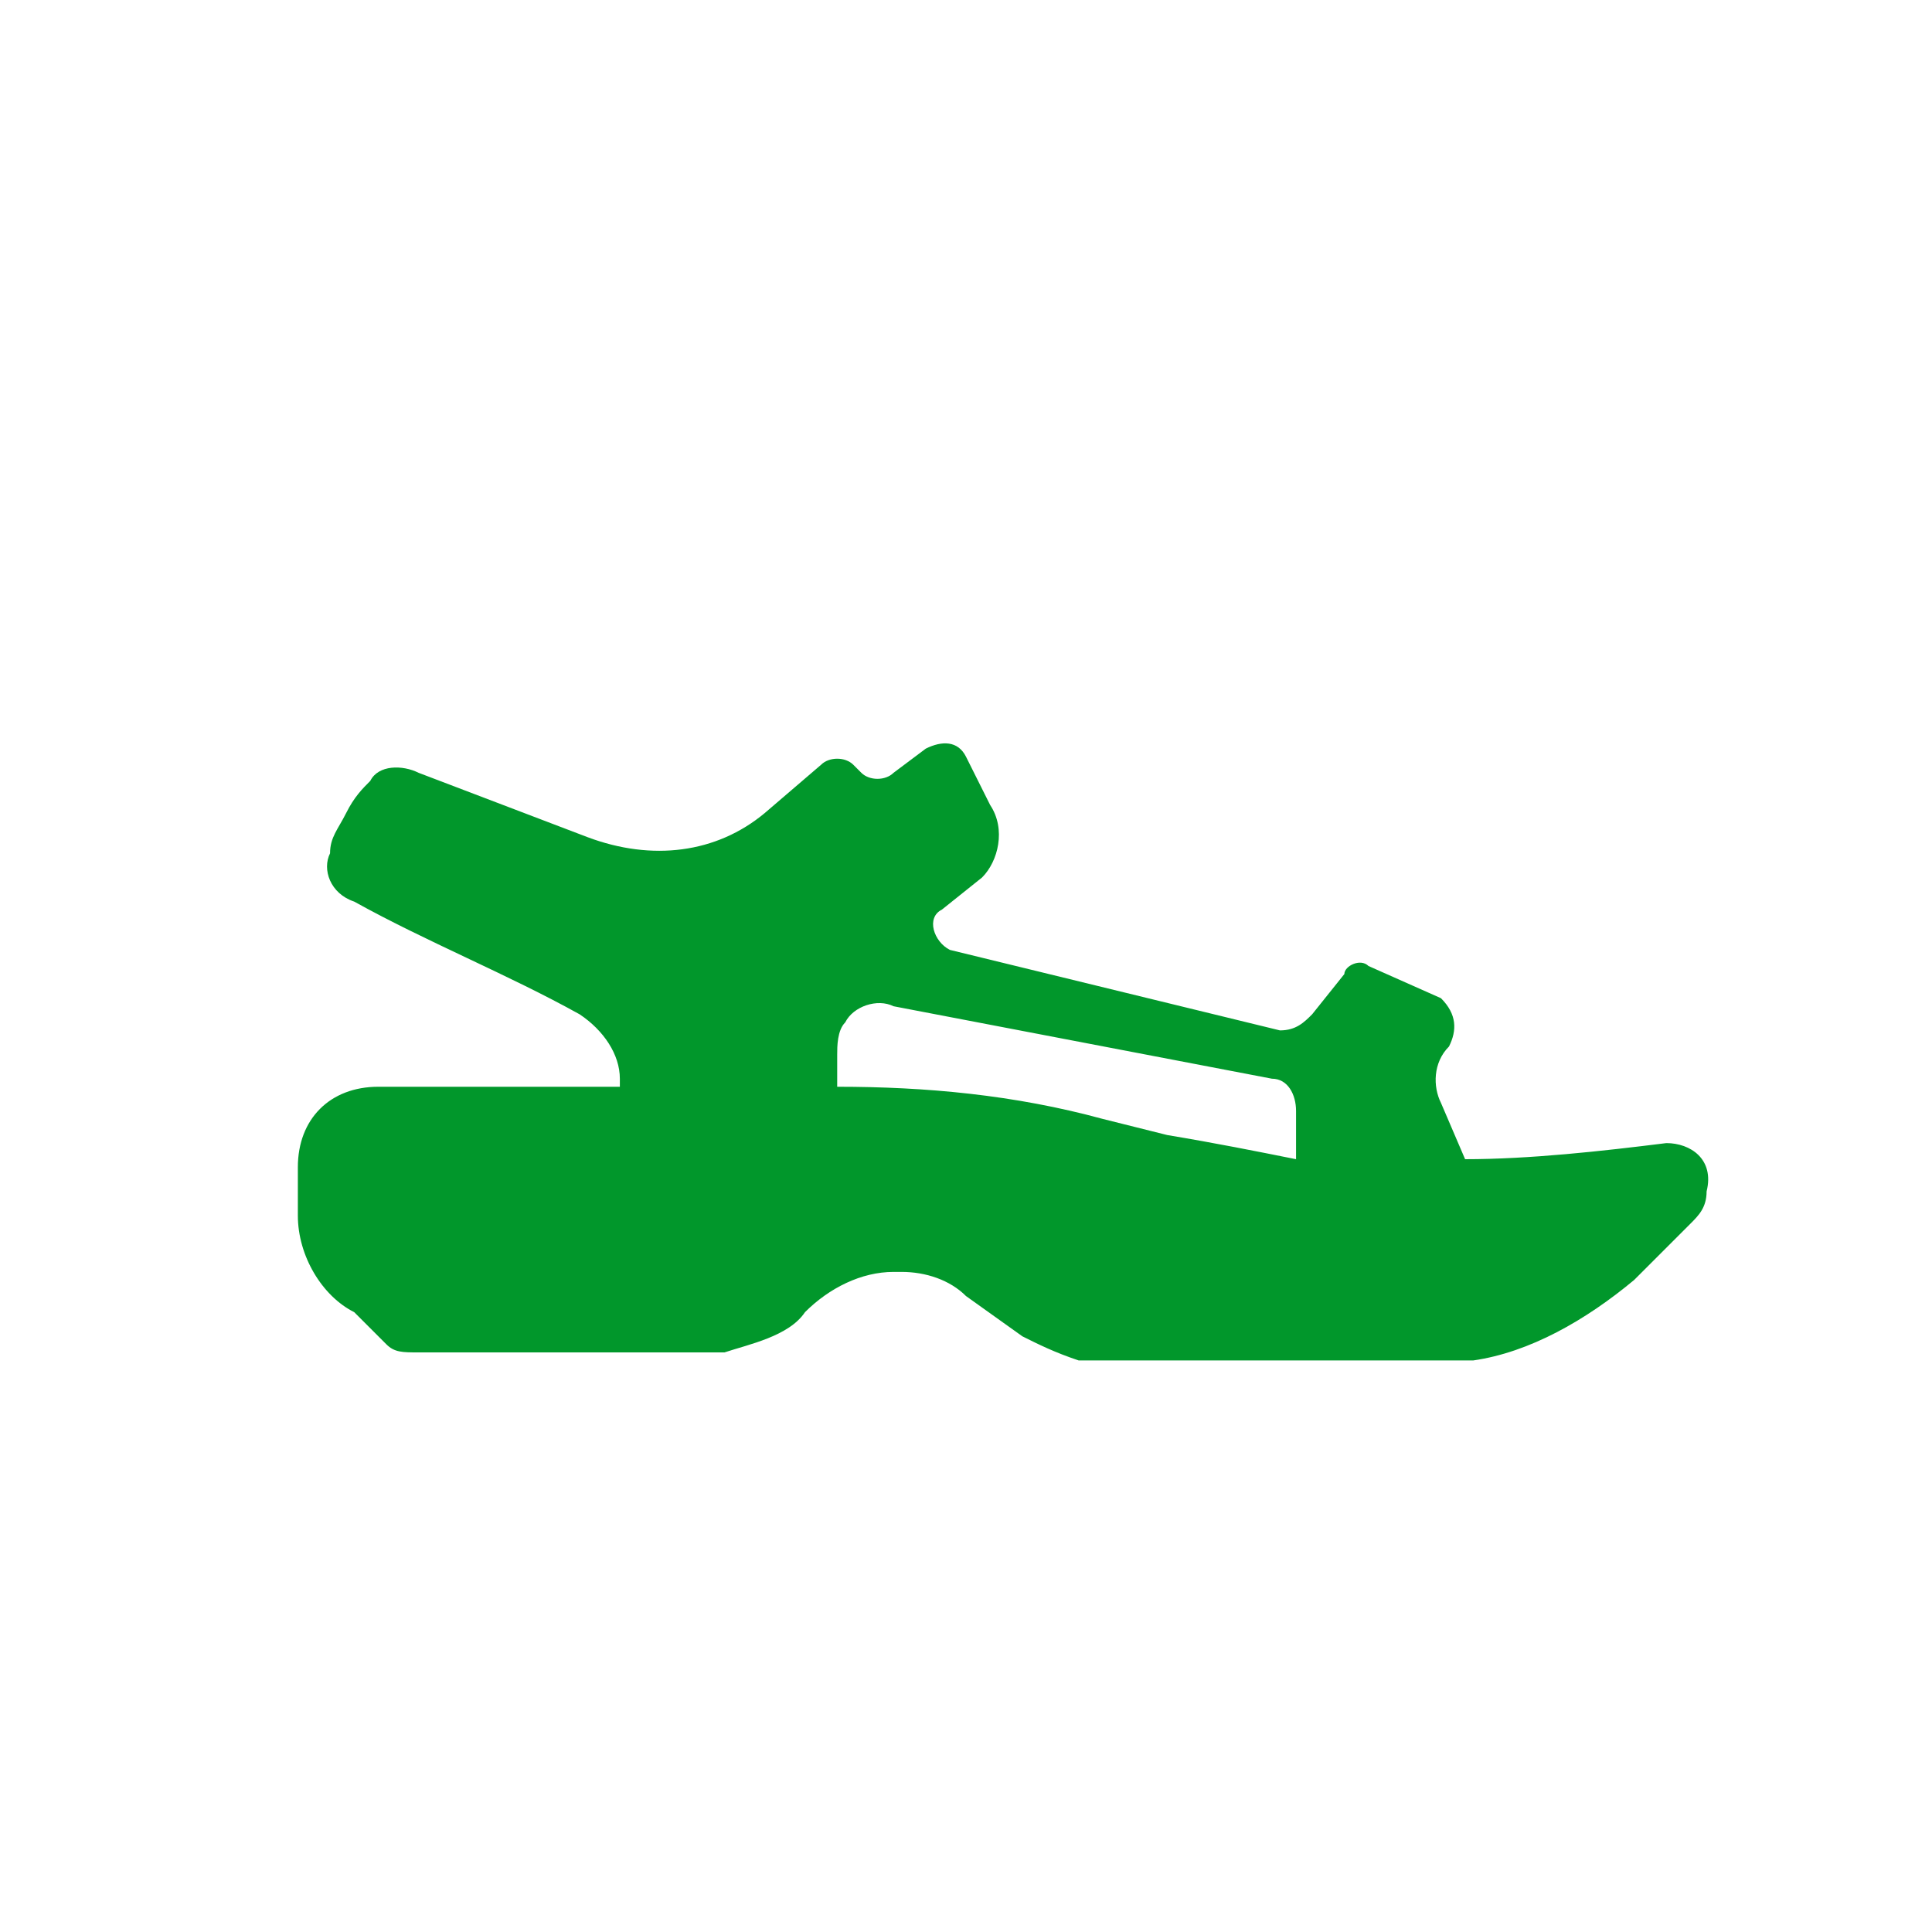
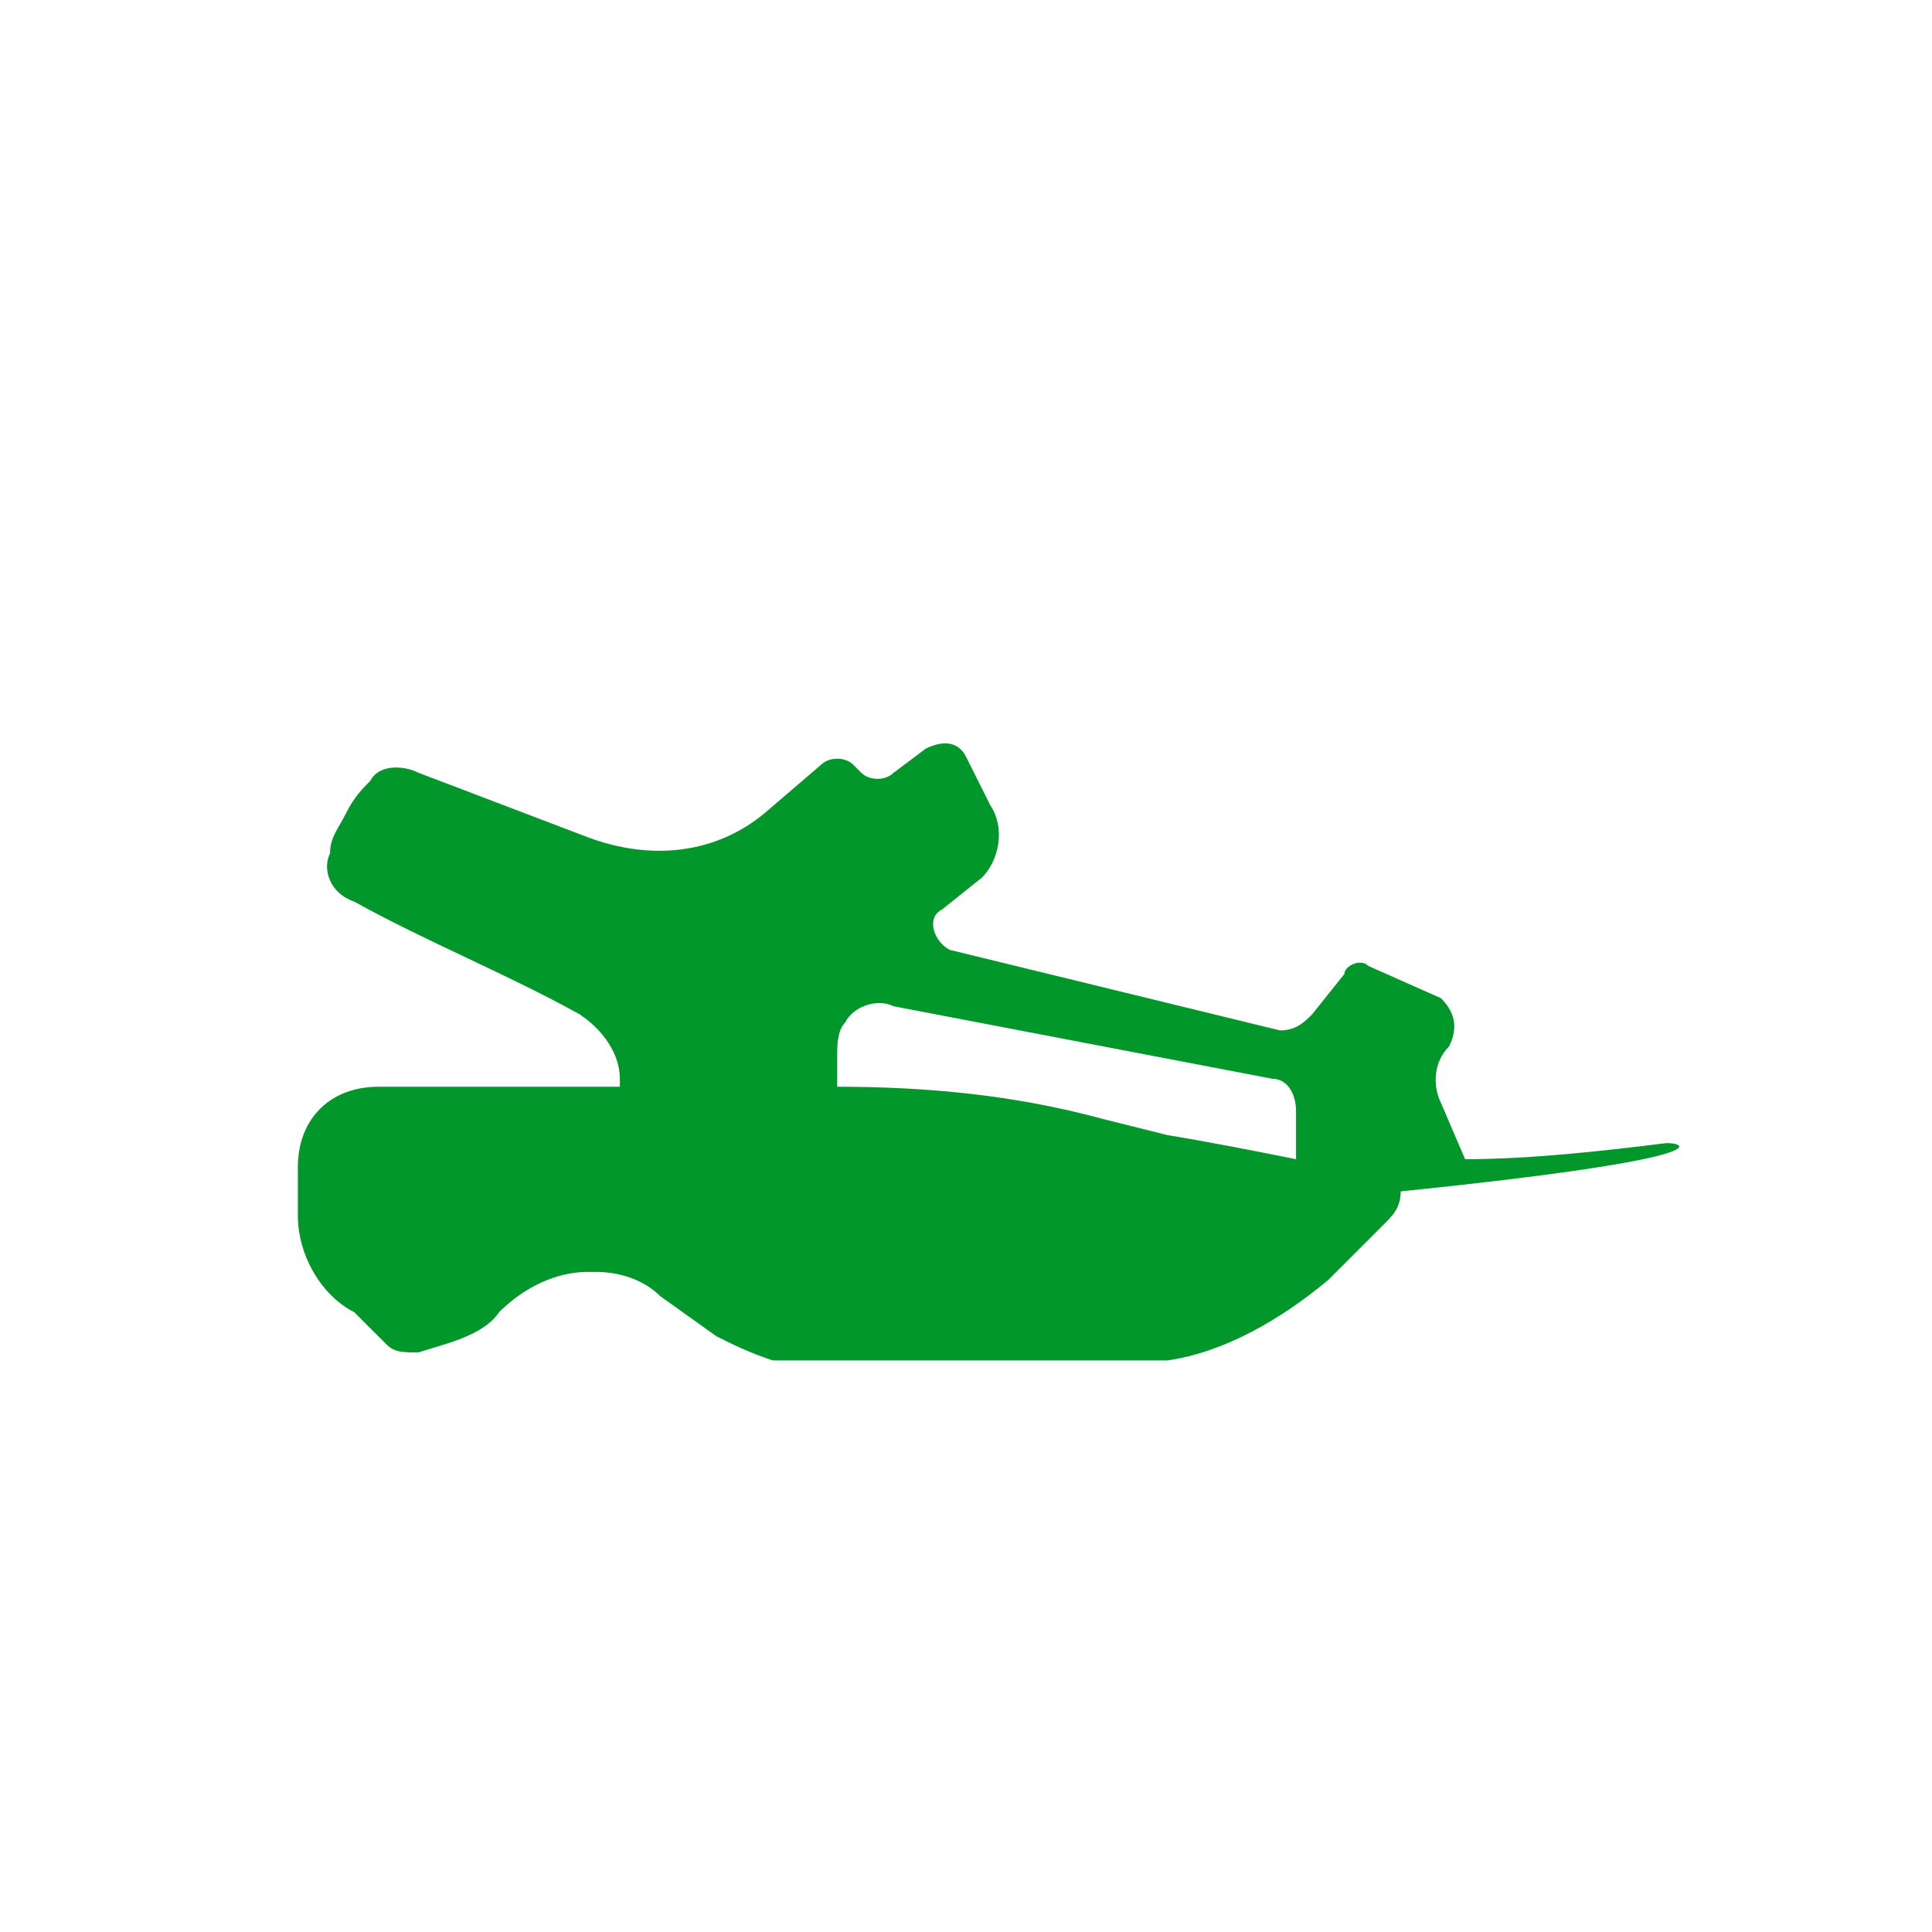
<svg xmlns="http://www.w3.org/2000/svg" version="1.1" id="lifestyle" x="0px" y="0px" viewBox="0 0 24 24" style="enable-background:new 0 0 24 24;" xml:space="preserve">
  <style type="text/css">
	.st0{fill:#01972B;}
	.st1{fill-rule:evenodd;clip-rule:evenodd;fill:#01972B;}
	.st2{fill:none;stroke:#FFFFFF;stroke-miterlimit:10;}
	.st3{fill:none;stroke:#01972B;stroke-miterlimit:10;}
	.st4{fill-rule:evenodd;clip-rule:evenodd;fill:none;stroke:#FFFFFF;stroke-miterlimit:10;}
	.st5{fill:#FFFFFF;}
	.st6{fill:none;stroke:#01972B;stroke-width:0.5;stroke-miterlimit:10;}
	.st7{fill:none;stroke:#FFFFFF;stroke-linecap:round;stroke-linejoin:round;stroke-miterlimit:10;}
	
		.st8{fill-rule:evenodd;clip-rule:evenodd;fill:none;stroke:#FFFFFF;stroke-linecap:round;stroke-linejoin:round;stroke-miterlimit:10;}
	.st9{display:none;fill:none;stroke:#FFFFFF;stroke-width:0.5;stroke-linecap:round;stroke-linejoin:round;stroke-miterlimit:10;}
	.st10{fill:#00972B;}
</style>
  <g>
-     <path class="st0" d="M20.7,14.2c-0.8,0.1-1.7,0.2-2.5,0.2l-0.3-0.7c-0.1-0.2-0.1-0.5,0.1-0.7l0,0c0.1-0.2,0.1-0.4-0.1-0.6L17,12   c-0.1-0.1-0.3,0-0.3,0.1l-0.4,0.5c-0.1,0.1-0.2,0.2-0.4,0.2l-4.1-1c-0.2-0.1-0.3-0.4-0.1-0.5l0.5-0.4c0.2-0.2,0.3-0.6,0.1-0.9   L12,9.4c-0.1-0.2-0.3-0.2-0.5-0.1l-0.4,0.3c-0.1,0.1-0.3,0.1-0.4,0l-0.1-0.1c-0.1-0.1-0.3-0.1-0.4,0l-0.7,0.6   c-0.6,0.5-1.4,0.6-2.2,0.3L5.2,9.6C5,9.5,4.7,9.5,4.6,9.7c-0.1,0.1-0.2,0.2-0.3,0.4c-0.1,0.2-0.2,0.3-0.2,0.5   c-0.1,0.2,0,0.5,0.3,0.6c0.9,0.5,1.9,0.9,2.8,1.4c0.3,0.2,0.5,0.5,0.5,0.8v0.1l-3,0c-0.6,0-1,0.4-1,1v0.6c0,0.5,0.3,1,0.7,1.2   l0.4,0.4c0.1,0.1,0.2,0.1,0.4,0.1c0.1,0,3.7,0,3.8,0c0.3-0.1,0.8-0.2,1-0.5c0.3-0.3,0.7-0.5,1.1-0.5h0.1c0.3,0,0.6,0.1,0.8,0.3   l0.7,0.5c0.2,0.1,0.4,0.2,0.7,0.3c0.1,0,4.9,0,4.9,0c0.7-0.1,1.4-0.5,2-1l0.7-0.7c0.1-0.1,0.2-0.2,0.2-0.4   C21.3,14.4,21,14.2,20.7,14.2z M16.1,14.4c-0.5-0.1-1-0.2-1.6-0.3l-0.8-0.2c-1.1-0.3-2.2-0.4-3.3-0.4v-0.4c0-0.1,0-0.3,0.1-0.4   c0.1-0.2,0.4-0.3,0.6-0.2l4.7,0.9c0.2,0,0.3,0.2,0.3,0.4V14.4z" />
+     <path class="st0" d="M20.7,14.2c-0.8,0.1-1.7,0.2-2.5,0.2l-0.3-0.7c-0.1-0.2-0.1-0.5,0.1-0.7l0,0c0.1-0.2,0.1-0.4-0.1-0.6L17,12   c-0.1-0.1-0.3,0-0.3,0.1l-0.4,0.5c-0.1,0.1-0.2,0.2-0.4,0.2l-4.1-1c-0.2-0.1-0.3-0.4-0.1-0.5l0.5-0.4c0.2-0.2,0.3-0.6,0.1-0.9   L12,9.4c-0.1-0.2-0.3-0.2-0.5-0.1l-0.4,0.3c-0.1,0.1-0.3,0.1-0.4,0l-0.1-0.1c-0.1-0.1-0.3-0.1-0.4,0l-0.7,0.6   c-0.6,0.5-1.4,0.6-2.2,0.3L5.2,9.6C5,9.5,4.7,9.5,4.6,9.7c-0.1,0.1-0.2,0.2-0.3,0.4c-0.1,0.2-0.2,0.3-0.2,0.5   c-0.1,0.2,0,0.5,0.3,0.6c0.9,0.5,1.9,0.9,2.8,1.4c0.3,0.2,0.5,0.5,0.5,0.8v0.1l-3,0c-0.6,0-1,0.4-1,1v0.6c0,0.5,0.3,1,0.7,1.2   l0.4,0.4c0.1,0.1,0.2,0.1,0.4,0.1c0.3-0.1,0.8-0.2,1-0.5c0.3-0.3,0.7-0.5,1.1-0.5h0.1c0.3,0,0.6,0.1,0.8,0.3   l0.7,0.5c0.2,0.1,0.4,0.2,0.7,0.3c0.1,0,4.9,0,4.9,0c0.7-0.1,1.4-0.5,2-1l0.7-0.7c0.1-0.1,0.2-0.2,0.2-0.4   C21.3,14.4,21,14.2,20.7,14.2z M16.1,14.4c-0.5-0.1-1-0.2-1.6-0.3l-0.8-0.2c-1.1-0.3-2.2-0.4-3.3-0.4v-0.4c0-0.1,0-0.3,0.1-0.4   c0.1-0.2,0.4-0.3,0.6-0.2l4.7,0.9c0.2,0,0.3,0.2,0.3,0.4V14.4z" />
  </g>
</svg>